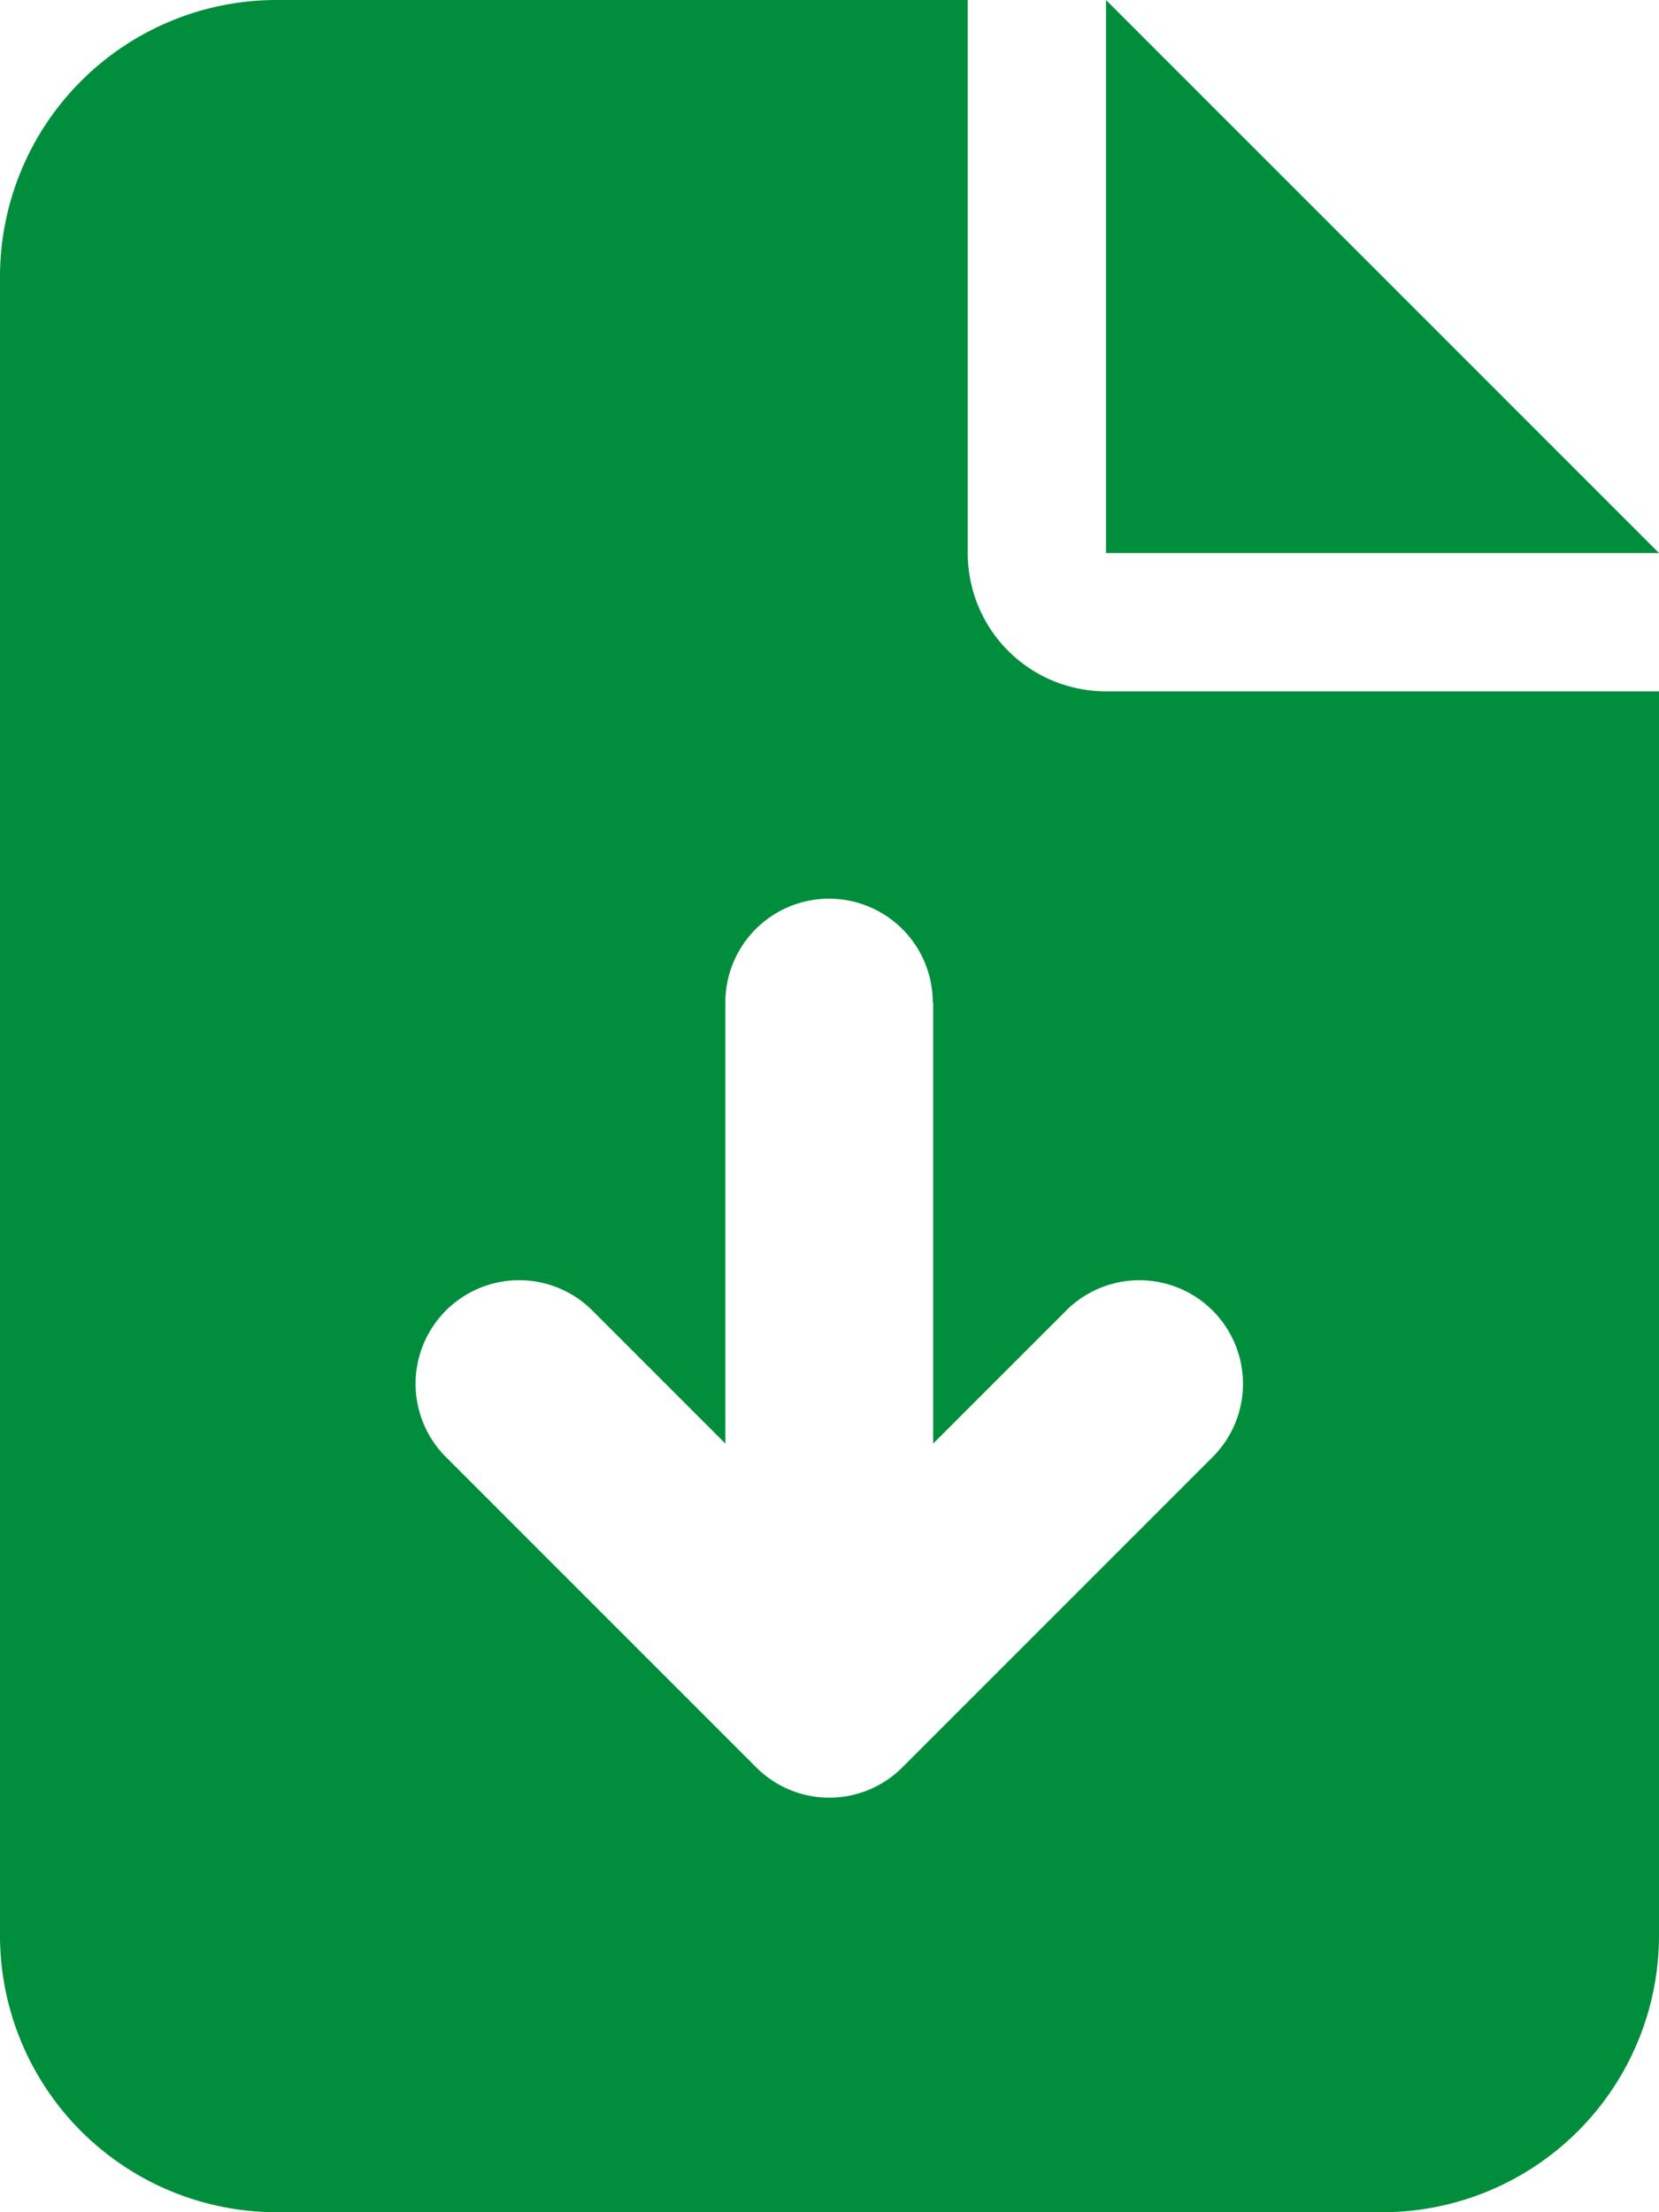
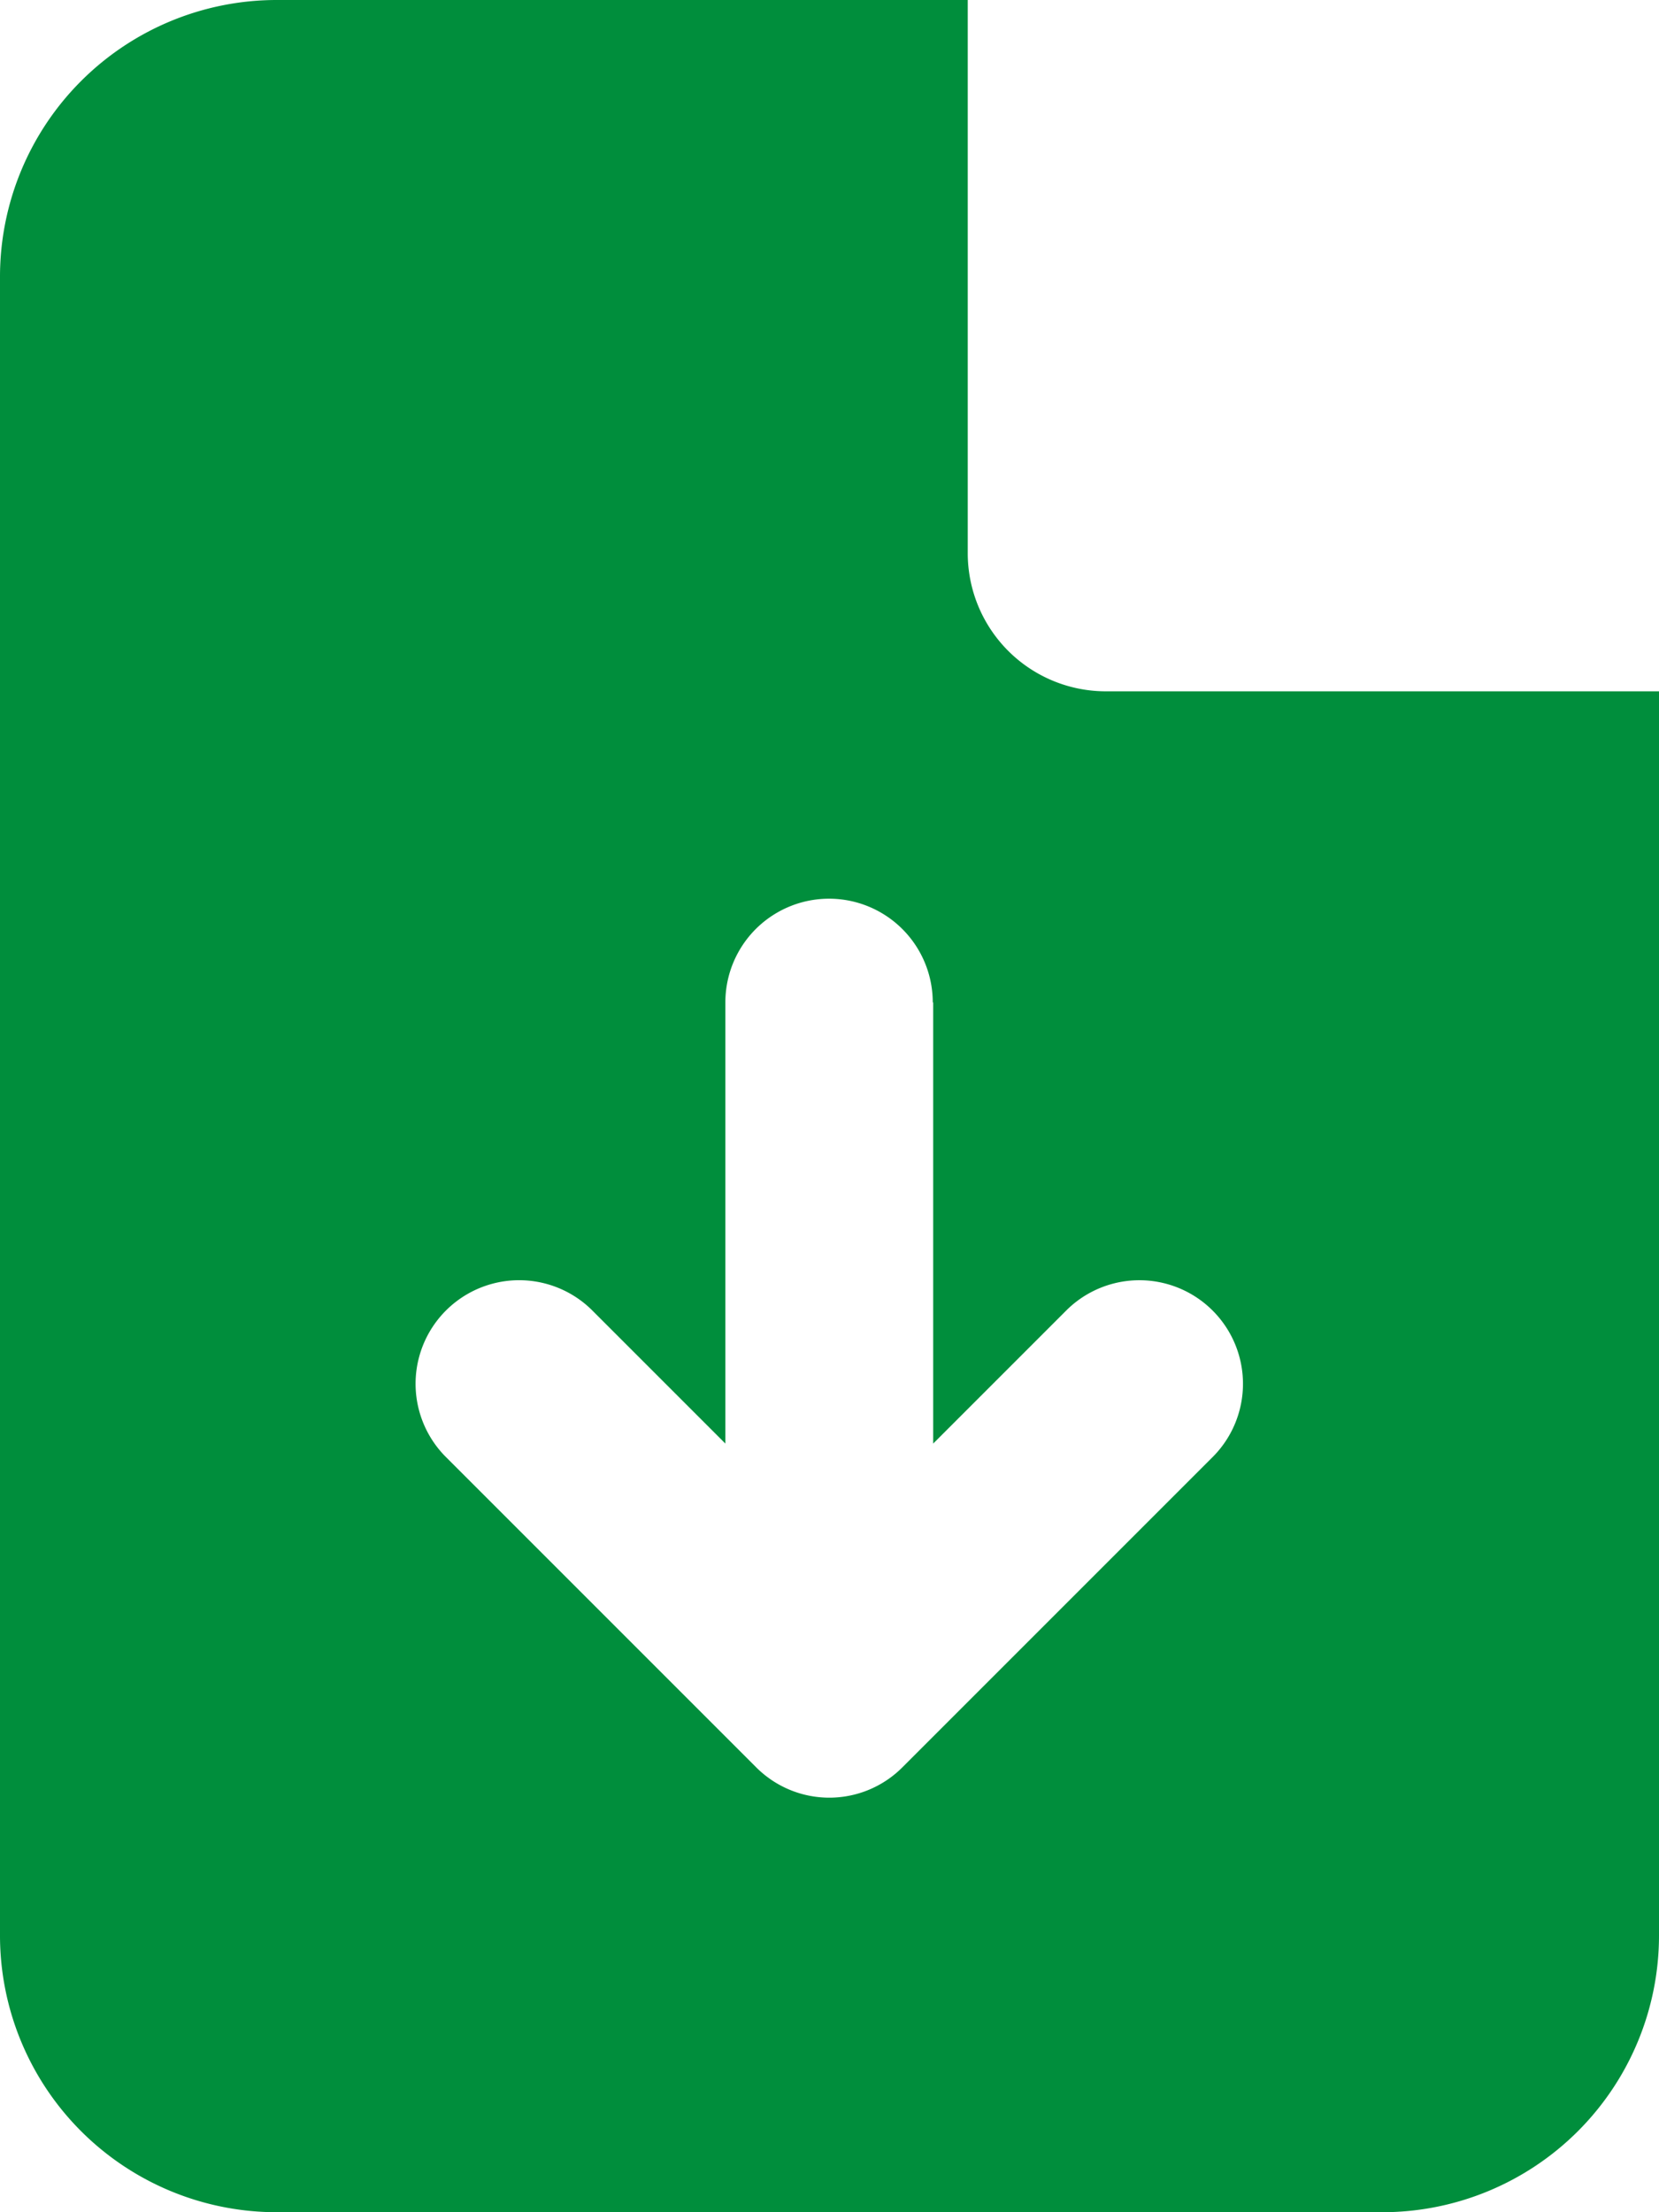
<svg xmlns="http://www.w3.org/2000/svg" width="67.5" height="90" viewBox="0 0 67.5 90">
-   <path d="M11.25,0A11.26,11.26,0,0,0,0,11.25v67.5A11.26,11.26,0,0,0,11.25,90h45A11.26,11.26,0,0,0,67.5,78.75V28.125H45A5.619,5.619,0,0,1,39.375,22.5V0ZM45,0V22.5H67.5ZM37.969,40.781V58.729l5.449-5.449a4.214,4.214,0,0,1,5.959,5.959L36.721,71.895a4.2,4.2,0,0,1-5.959,0L18.105,59.238a4.214,4.214,0,0,1,5.959-5.959l5.449,5.449V40.781a4.219,4.219,0,0,1,8.438,0Z" fill="#008e3c" />
+   <path d="M11.25,0A11.26,11.26,0,0,0,0,11.25v67.5A11.26,11.26,0,0,0,11.25,90h45A11.26,11.26,0,0,0,67.5,78.75V28.125H45A5.619,5.619,0,0,1,39.375,22.5V0ZM45,0V22.5ZM37.969,40.781V58.729l5.449-5.449a4.214,4.214,0,0,1,5.959,5.959L36.721,71.895a4.2,4.2,0,0,1-5.959,0L18.105,59.238a4.214,4.214,0,0,1,5.959-5.959l5.449,5.449V40.781a4.219,4.219,0,0,1,8.438,0Z" fill="#008e3c" />
</svg>